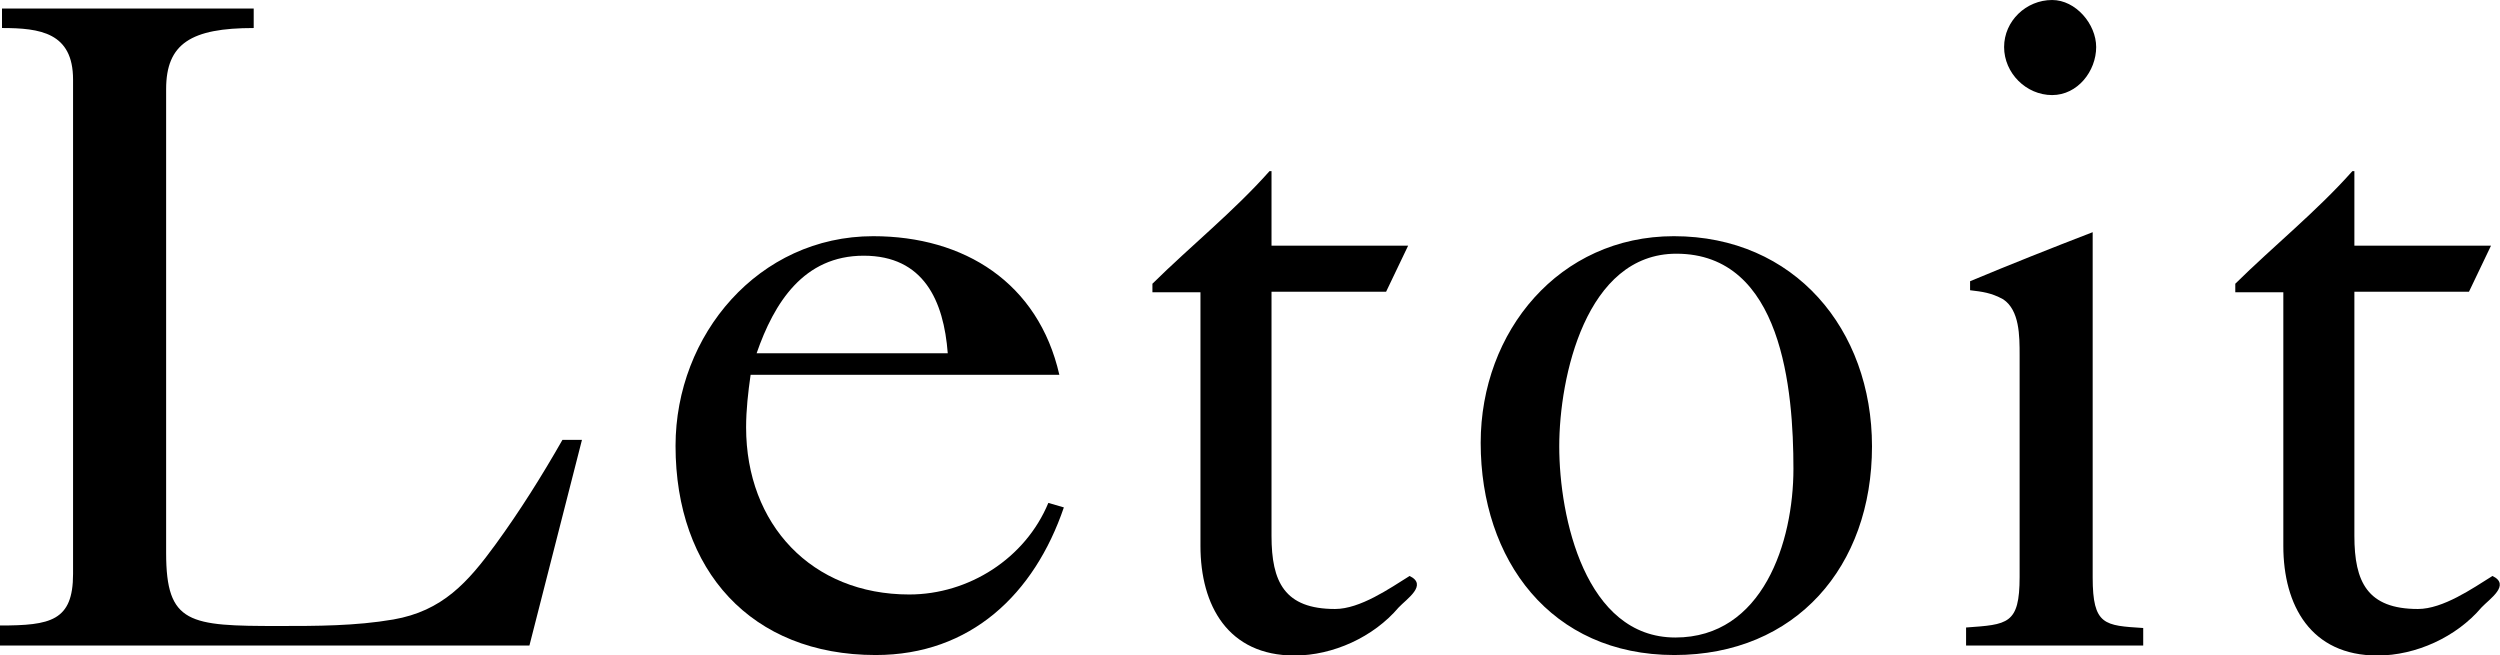
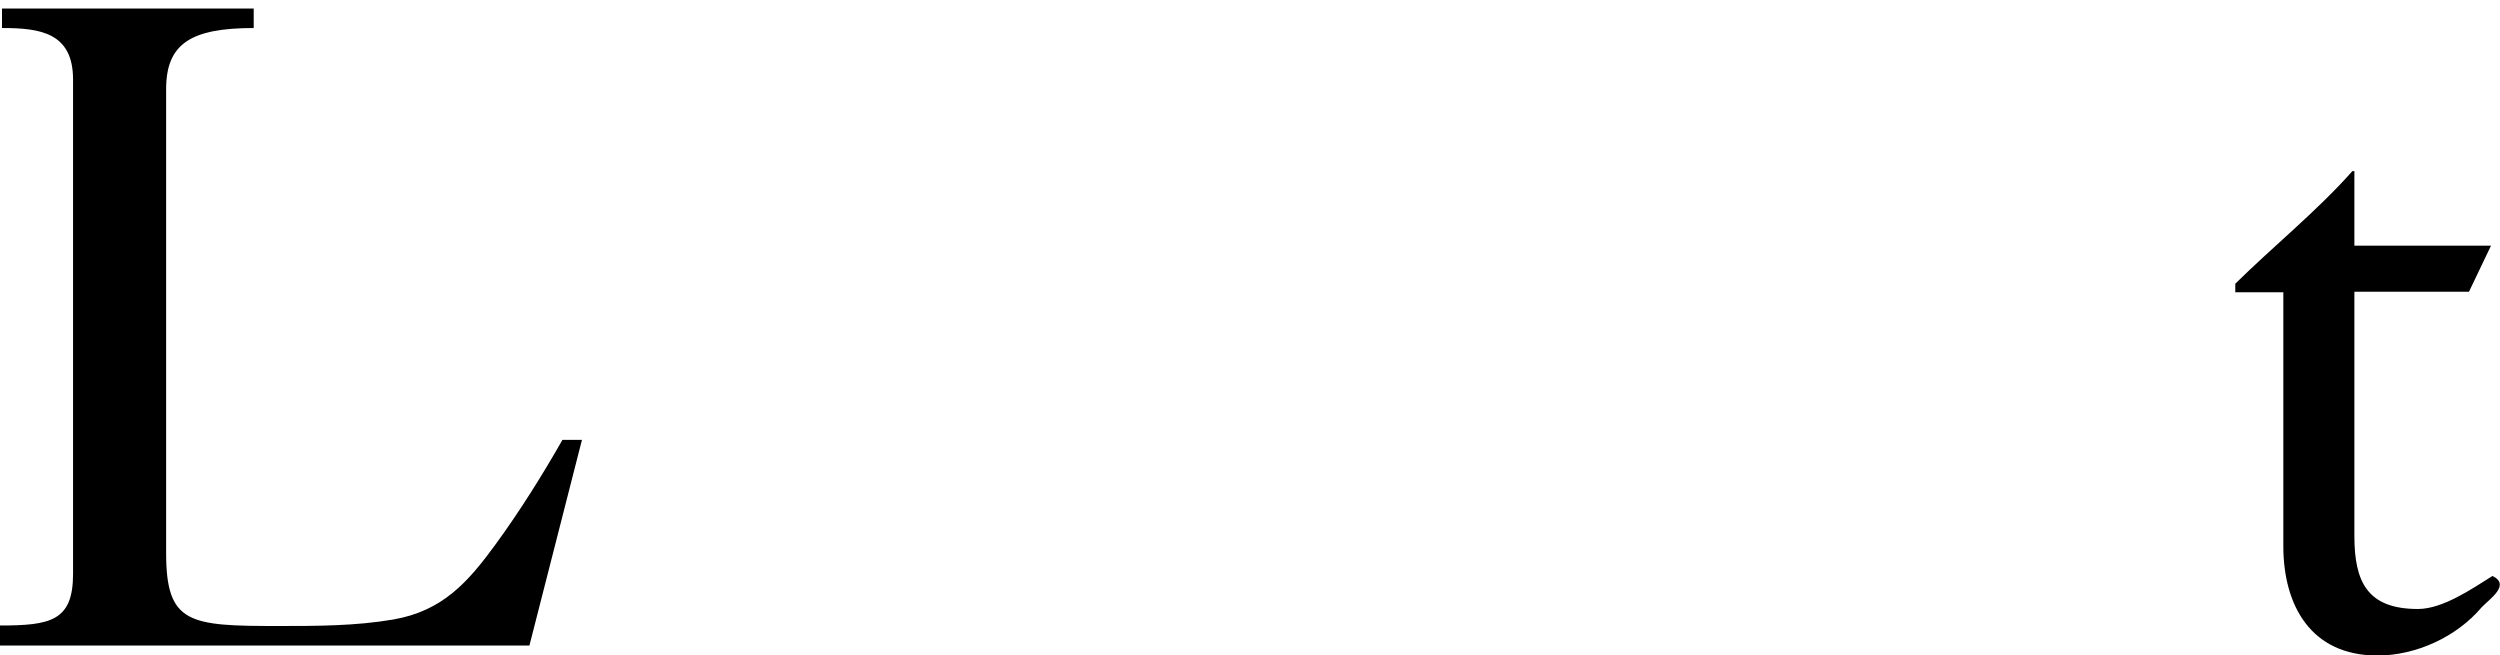
<svg xmlns="http://www.w3.org/2000/svg" version="1.1" id="レイヤー_1" x="0px" y="0px" viewBox="0 0 499.6 130.9" style="enable-background:new 0 0 499.6 130.9;" xml:space="preserve">
  <path d="M0,128.9V125c10.1,0,14.6-0.9,14.6-10.3V15.9c0-9.4-6.6-10.3-14.2-10.3V1.7h50.3v3.9c-12.5,0-17.5,3.1-17.5,12.2v92.7  c0,14.2,4.6,14.6,22.5,14.6c7.6,0,15.3,0,22.9-1.3c9.8-1.7,14.9-7.4,20.5-15.1c4.8-6.6,9.2-13.6,13.3-20.8h3.9l-10.5,41.1H0z" />
-   <path d="M151.2,70.6c3.5-10.1,9.4-19.5,21.4-19.5s16,9,16.8,19.5H151.2z M211.7,74.9c-4.2-18.4-19-27.7-37.2-27.7  c-22.9,0-39.5,19.7-39.5,41.9c0,24.9,15.1,41.8,40,41.8c19,0,31.7-12.2,37.6-29.5l-3.1-0.9c-4.6,11.1-15.9,18.3-27.8,18.3  c-19.5,0-32.6-14-32.6-33.4c0-3.5,0.4-7,0.9-10.5H211.7z" />
-   <path d="M254.1,58.4v48.7c0,9.2,2.6,14.6,12.7,14.6c5,0,10.9-4.1,14.9-6.6c3.7,1.8-0.6,4.6-2.2,6.3c-5,5.9-13.1,9.6-20.8,9.6  c-13.3,0-18.8-10-18.8-21.9V58.4h-9.6v-1.7c7.7-7.6,16.2-14.4,23.4-22.5h0.4v14.9h27.3l-4.4,9.2H254.1z" />
-   <path d="M311.6,89.2c0-13.8,5.3-38.5,23.4-38.5c21.2,0,23.4,27.3,23.4,43c0,14.6-6.1,33.7-23.6,33.7  C316.8,127.4,311.6,103.4,311.6,89.2z M295.9,88.5c0,23.4,14,42.4,38.7,42.4c24.3,0,39.5-17.7,39.5-41.7c0-23.4-15.5-42-39.6-42  C311.6,47.2,295.9,66.2,295.9,88.5z" />
-   <path d="M392.9,128.9v-3.5c8.3-0.6,10.7-0.6,10.7-10.1V71c0-3.9,0-9-3.3-11.2c-2.4-1.3-4.1-1.5-6.6-1.8v-1.8  c7.9-3.3,16.2-6.6,24.5-9.8v69c0,9.6,2.4,9.6,10.1,10.1v3.5H392.9z M418.9,9.4c0,4.8-3.7,9.6-8.8,9.6c-5.2,0-9.6-4.4-9.6-9.6  c0-5.2,4.4-9.4,9.6-9.4C414.8,0,418.9,4.8,418.9,9.4z" />
  <path d="M470.5,58.4v48.7c0,9.2,2.6,14.6,12.7,14.6c5,0,10.9-4.1,14.9-6.6c3.7,1.8-0.6,4.6-2.2,6.3c-5,5.9-13.1,9.6-20.8,9.6  c-13.3,0-18.8-10-18.8-21.9V58.4h-9.6v-1.7c7.7-7.6,16.2-14.4,23.4-22.5h0.4v14.9h27.3l-4.4,9.2H470.5z" />
</svg>